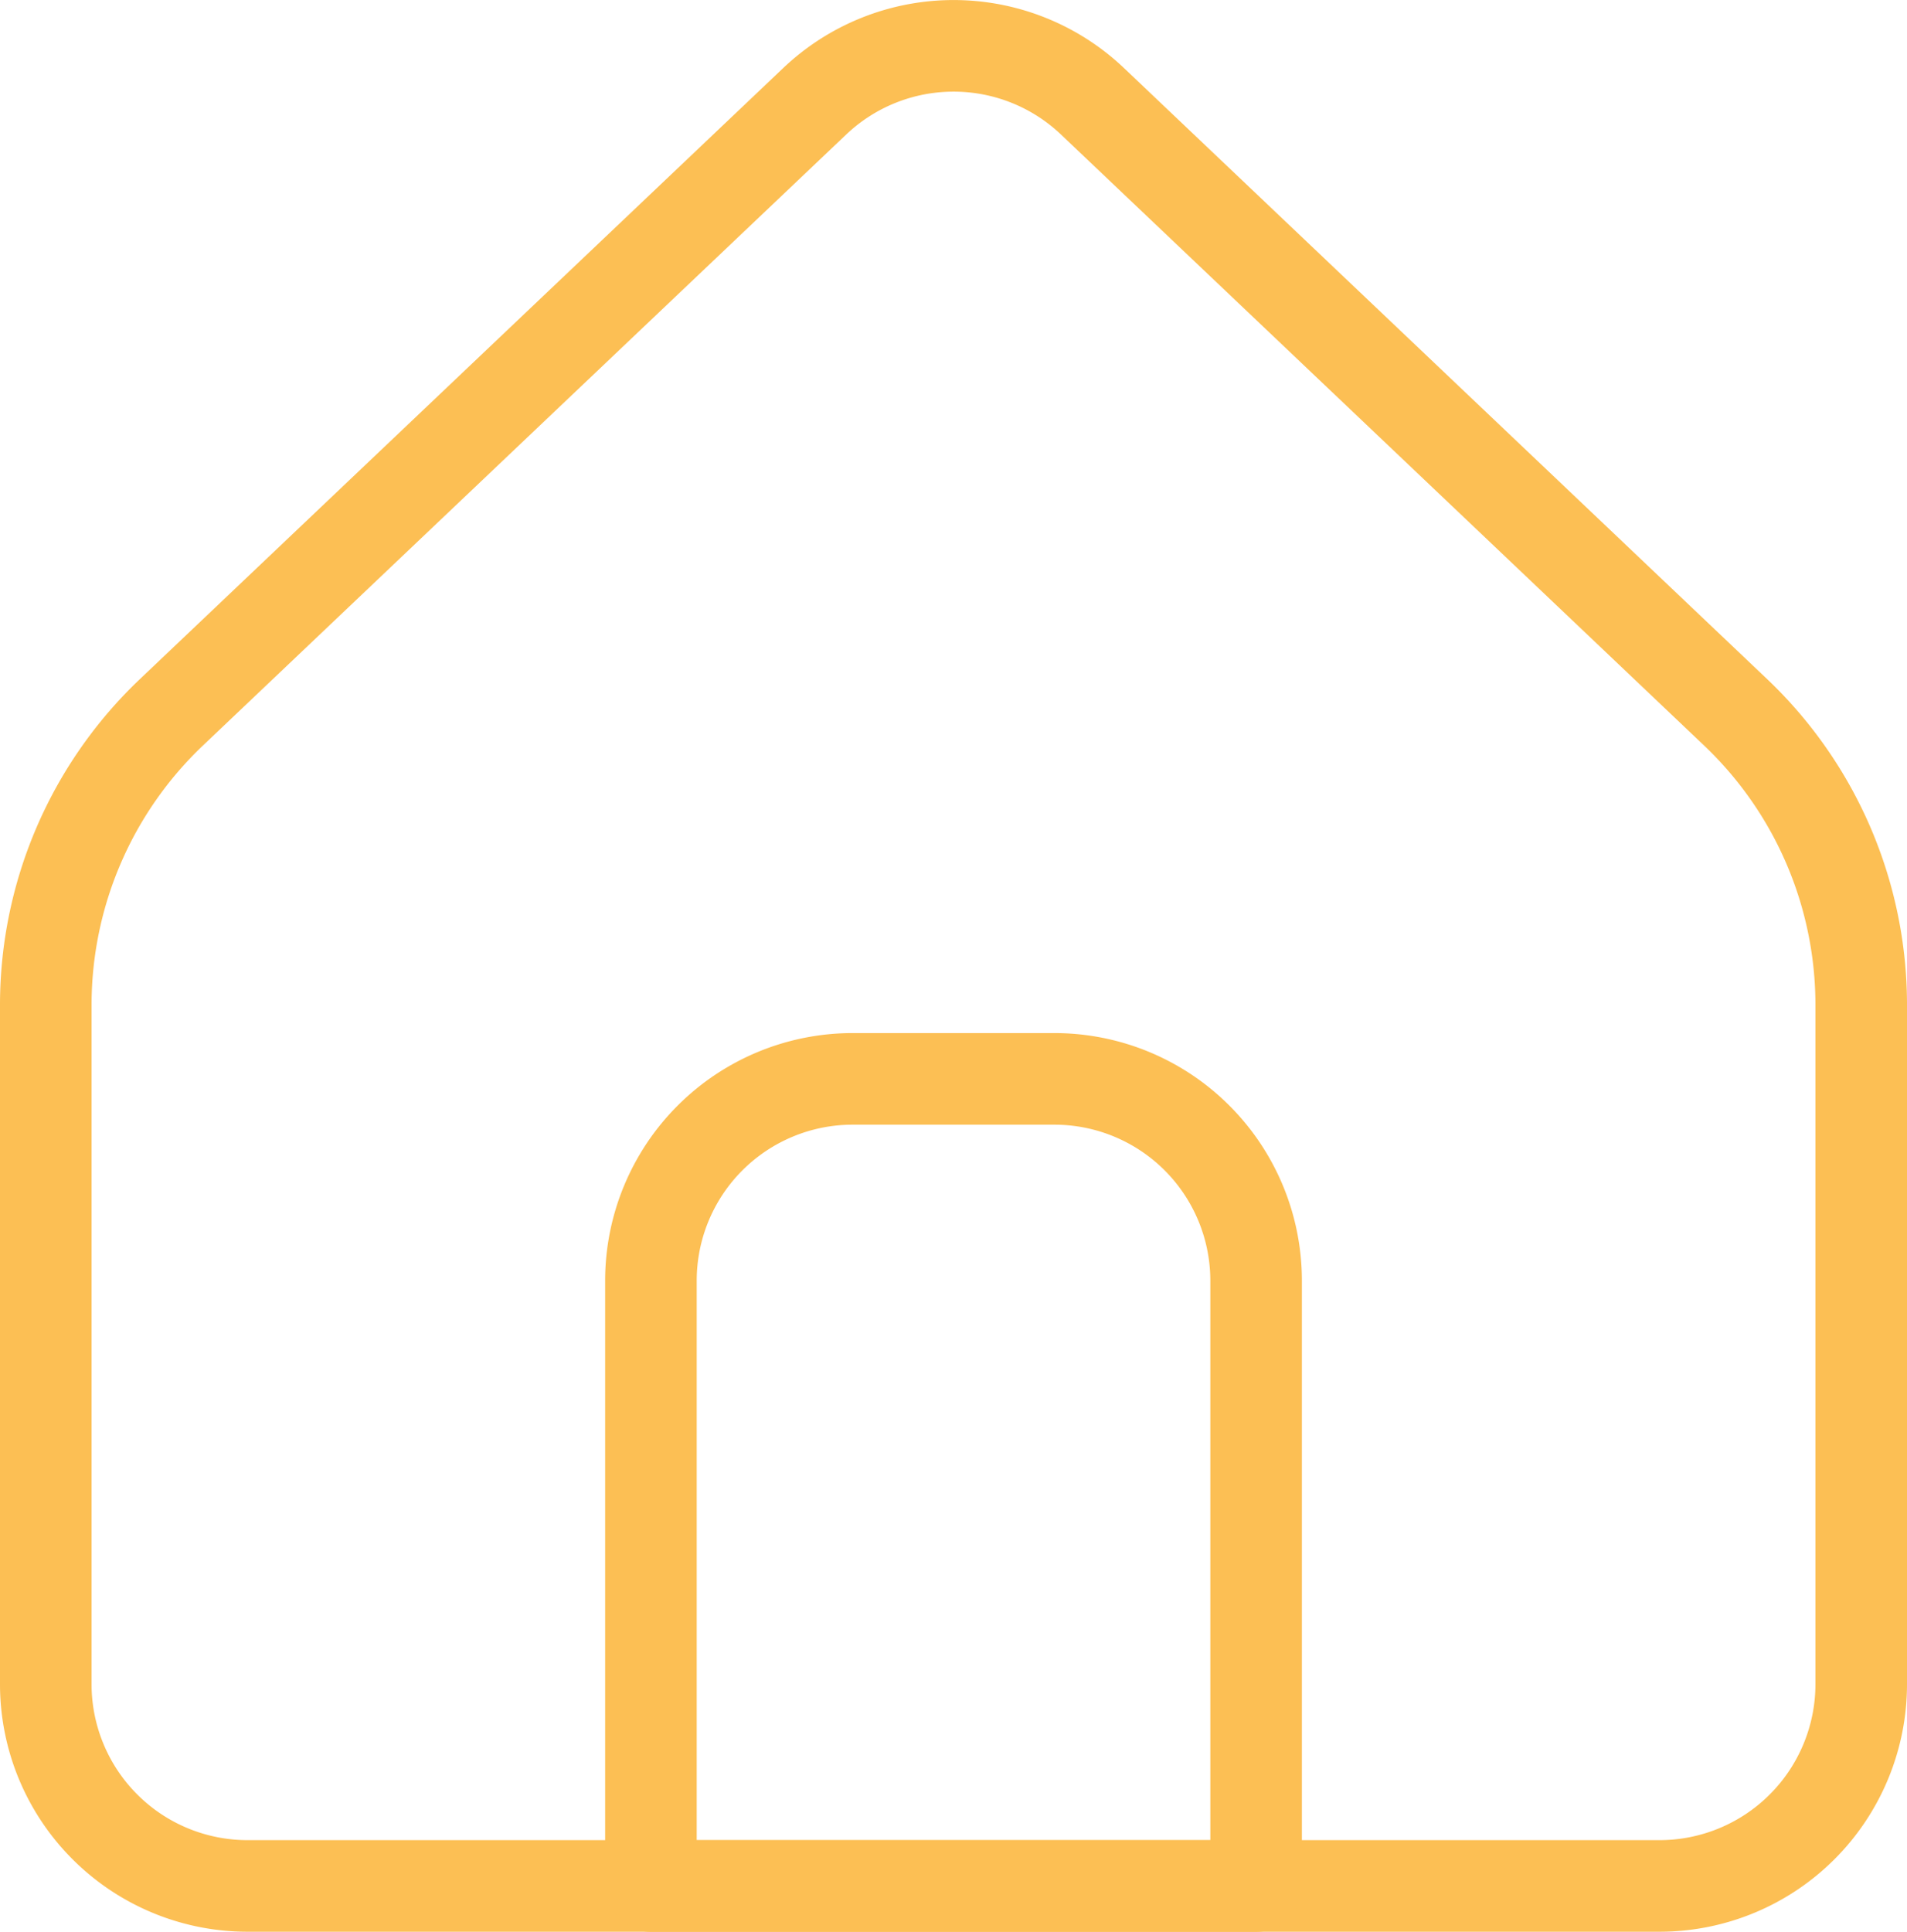
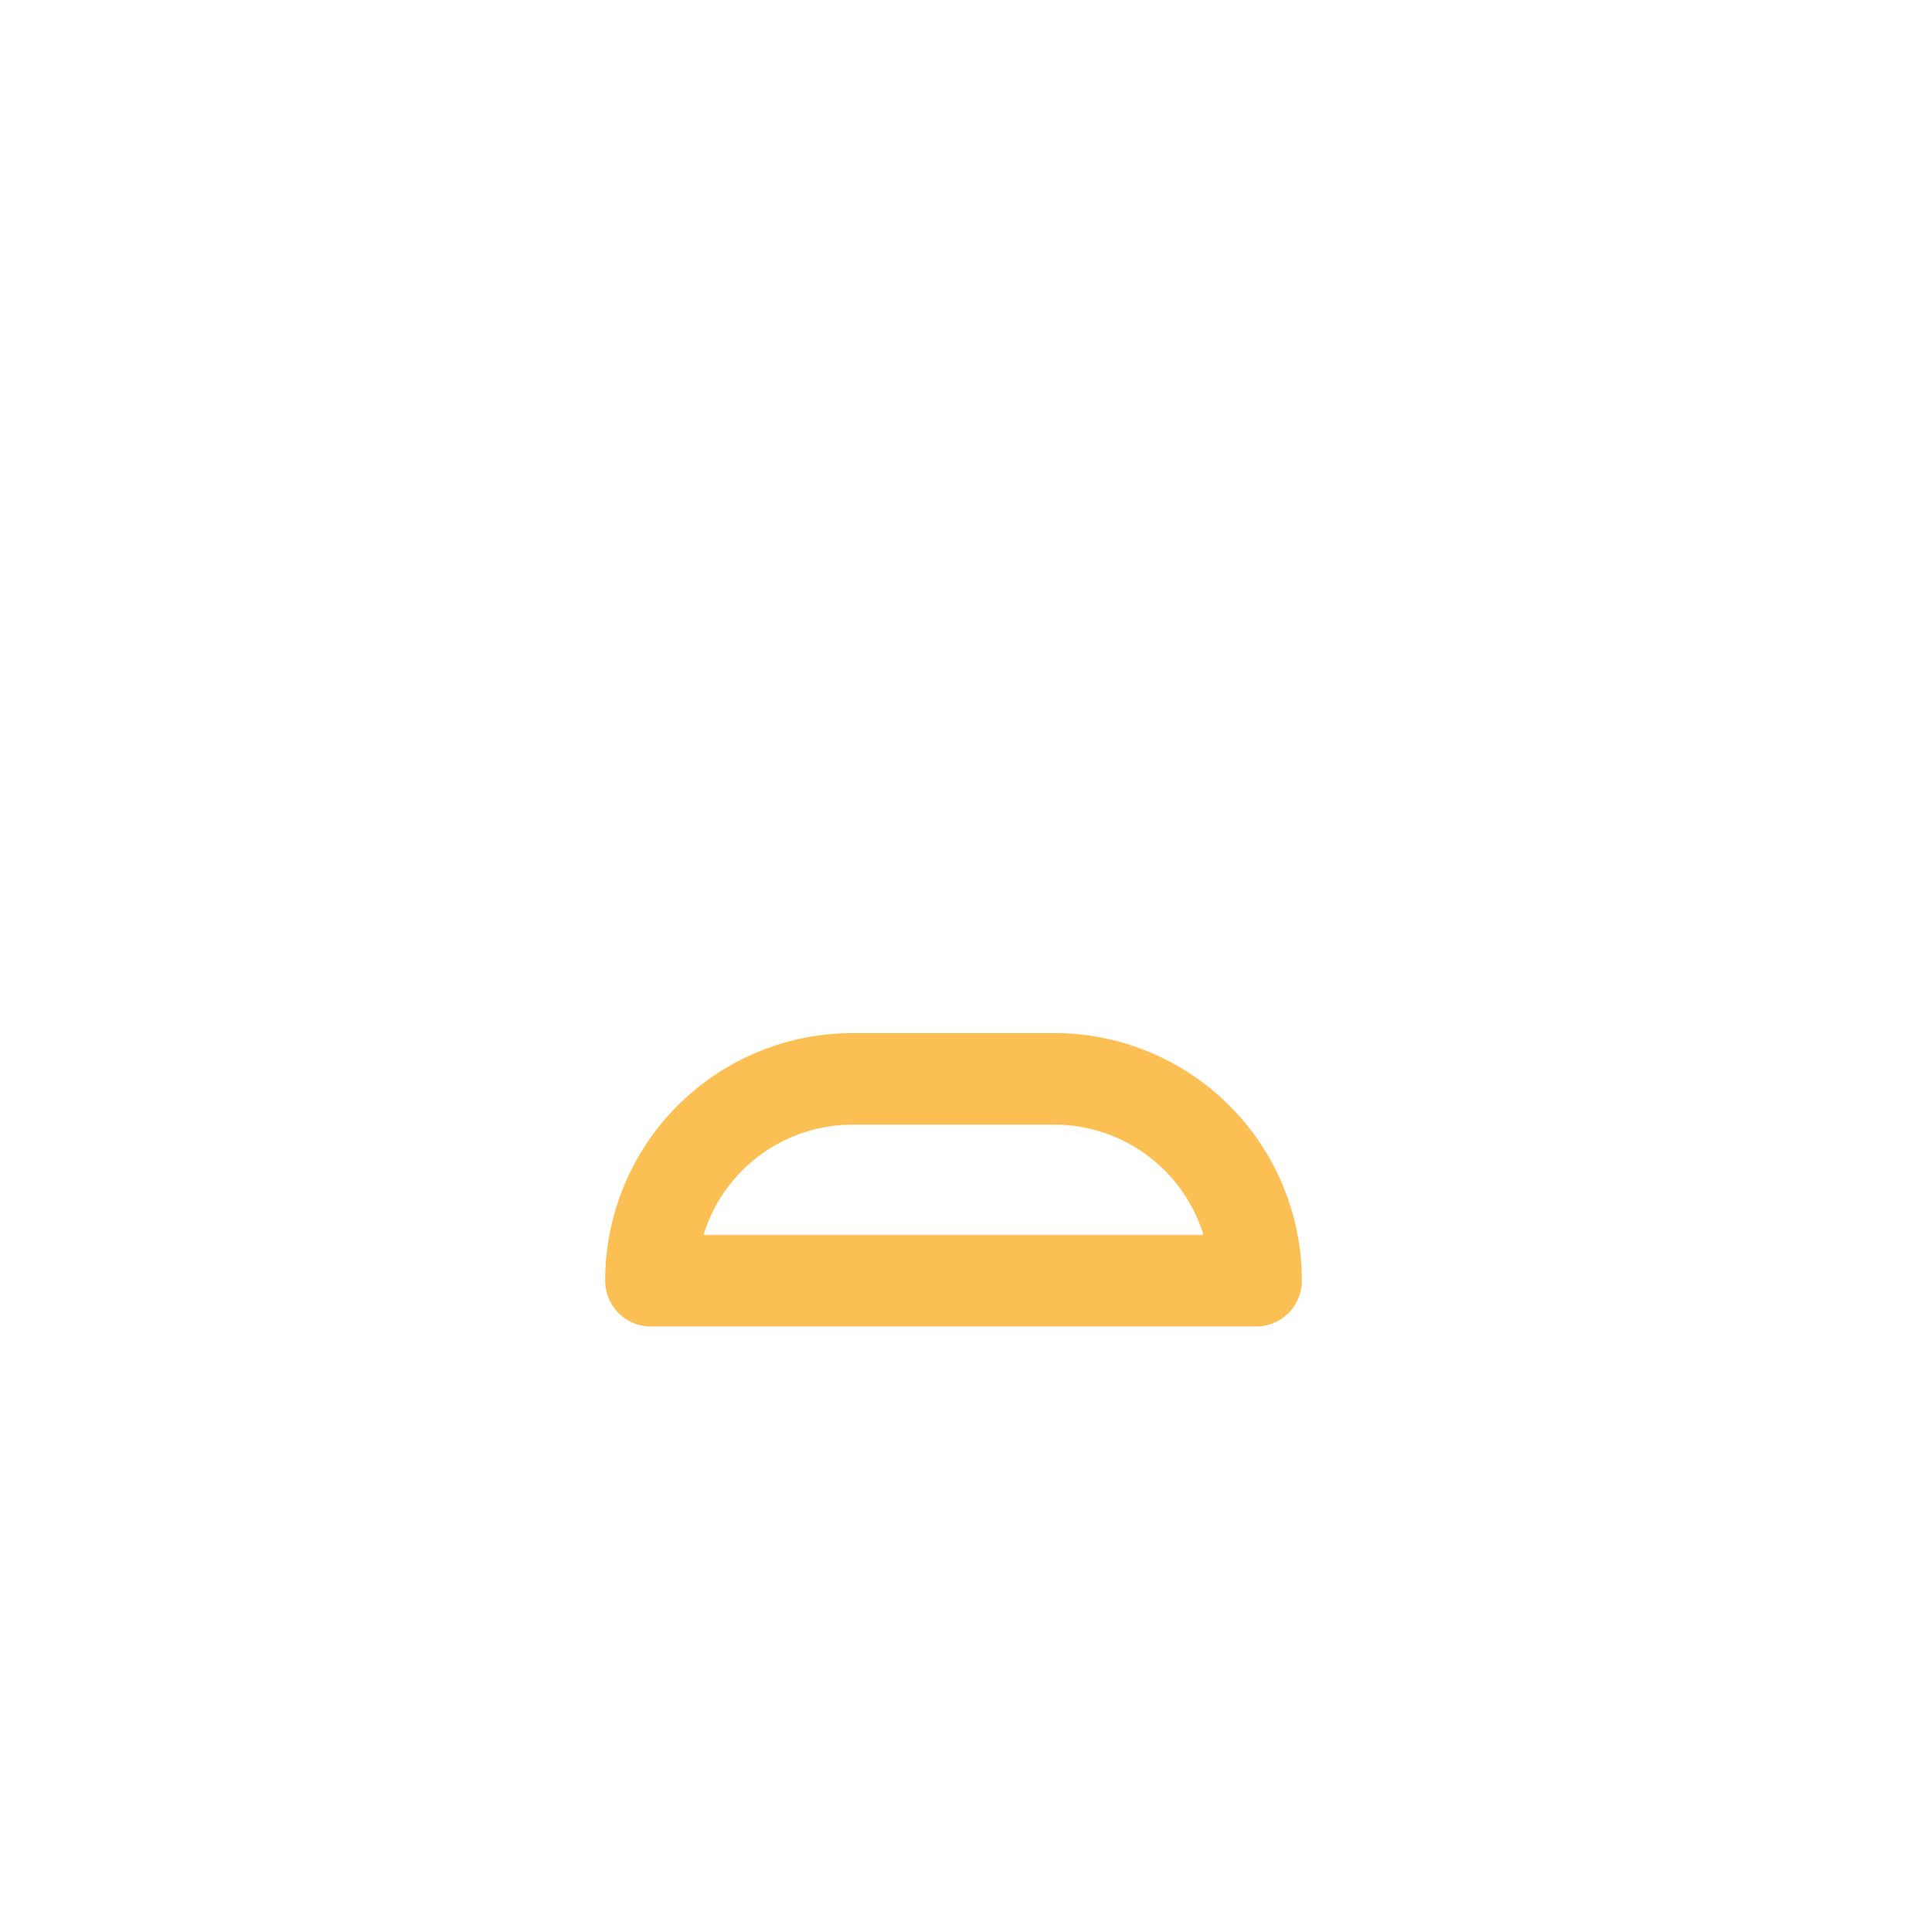
<svg xmlns="http://www.w3.org/2000/svg" width="62.478" height="63.271" viewBox="0 0 62.478 63.271">
  <g id="Icon_akar-home-alt1" data-name="Icon akar-home-alt1" transform="translate(-3 -2.64)">
-     <path id="Trazado_13353" data-name="Trazado 13353" d="M63.978,57.8V35.554a13.217,13.217,0,0,0-4.114-9.583L38.792,5.957a6.609,6.609,0,0,0-9.1,0L8.614,25.972A13.217,13.217,0,0,0,4.5,35.554V57.8a6.609,6.609,0,0,0,6.609,6.609H57.369A6.609,6.609,0,0,0,63.978,57.8Z" transform="translate(0 0)" fill="none" stroke="#fcbf54" stroke-linecap="round" stroke-linejoin="round" stroke-width="3" />
-     <path id="Trazado_13354" data-name="Trazado 13354" d="M13.5,26.109A6.609,6.609,0,0,1,20.109,19.5h6.609a6.609,6.609,0,0,1,6.609,6.609V45.935H13.5Z" transform="translate(10.826 18.476)" fill="none" stroke="#fcbf54" stroke-linecap="round" stroke-linejoin="round" stroke-width="3" />
+     <path id="Trazado_13354" data-name="Trazado 13354" d="M13.5,26.109A6.609,6.609,0,0,1,20.109,19.5h6.609a6.609,6.609,0,0,1,6.609,6.609H13.5Z" transform="translate(10.826 18.476)" fill="none" stroke="#fcbf54" stroke-linecap="round" stroke-linejoin="round" stroke-width="3" />
  </g>
</svg>